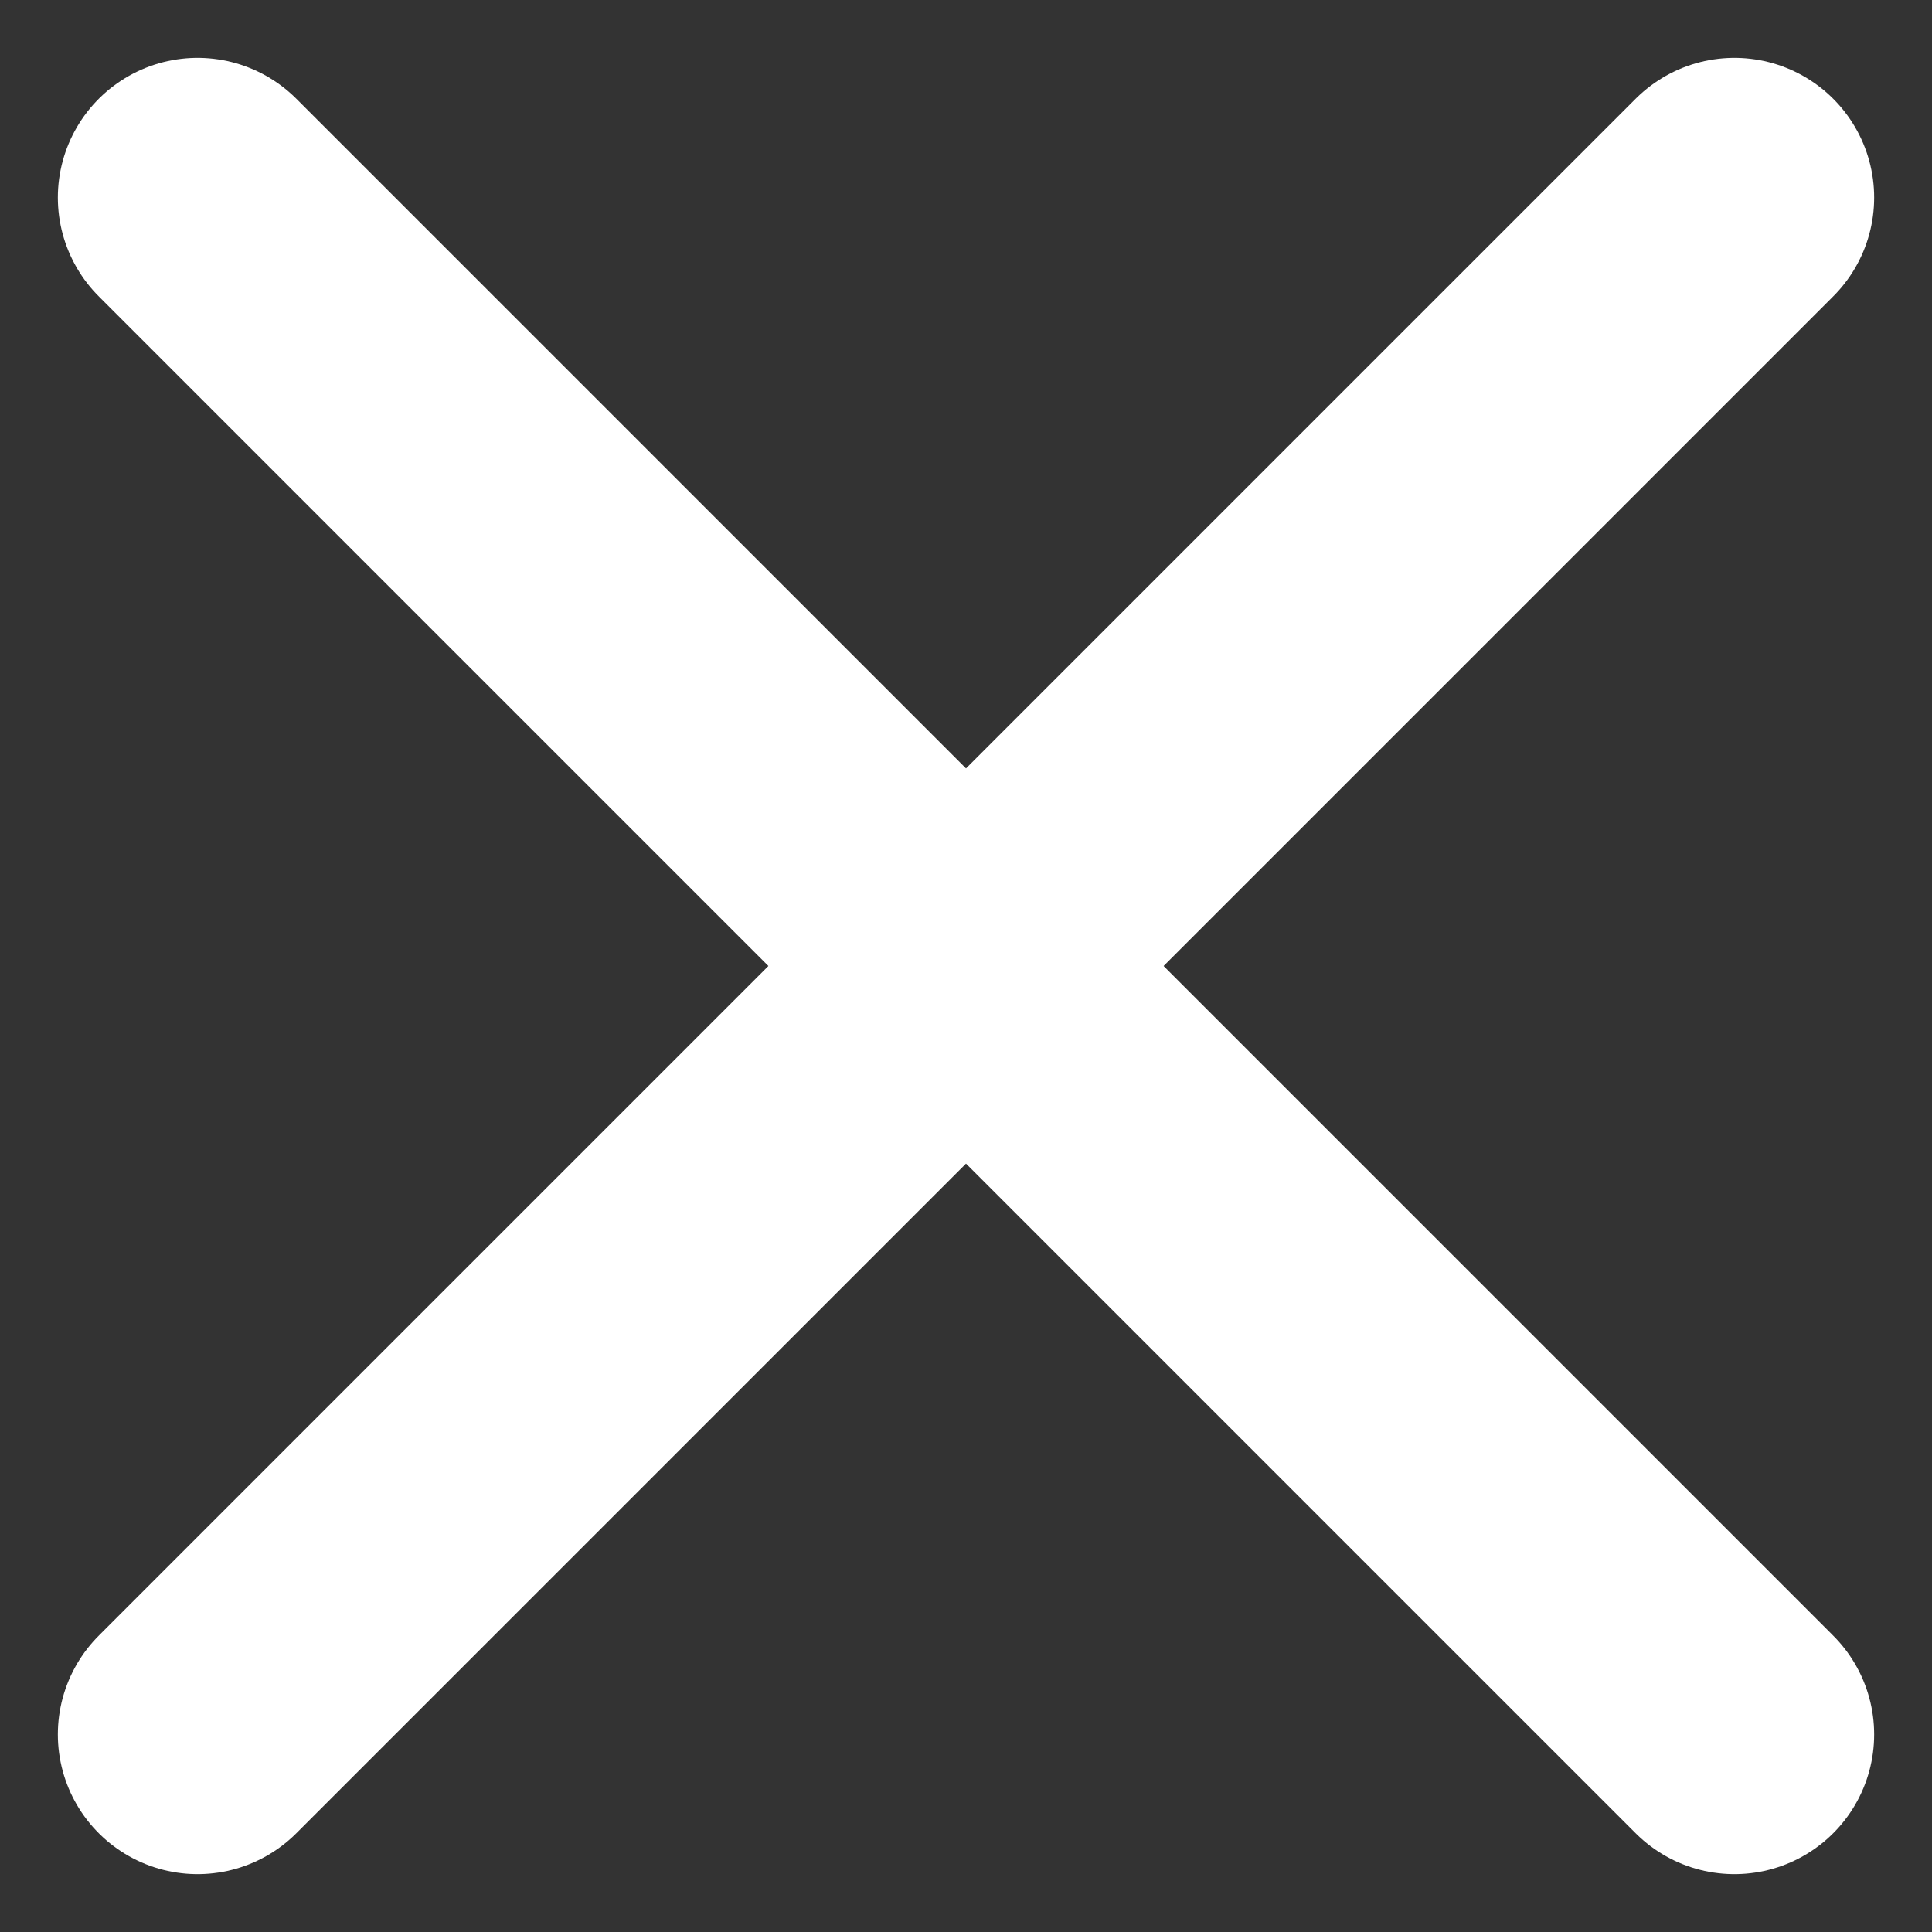
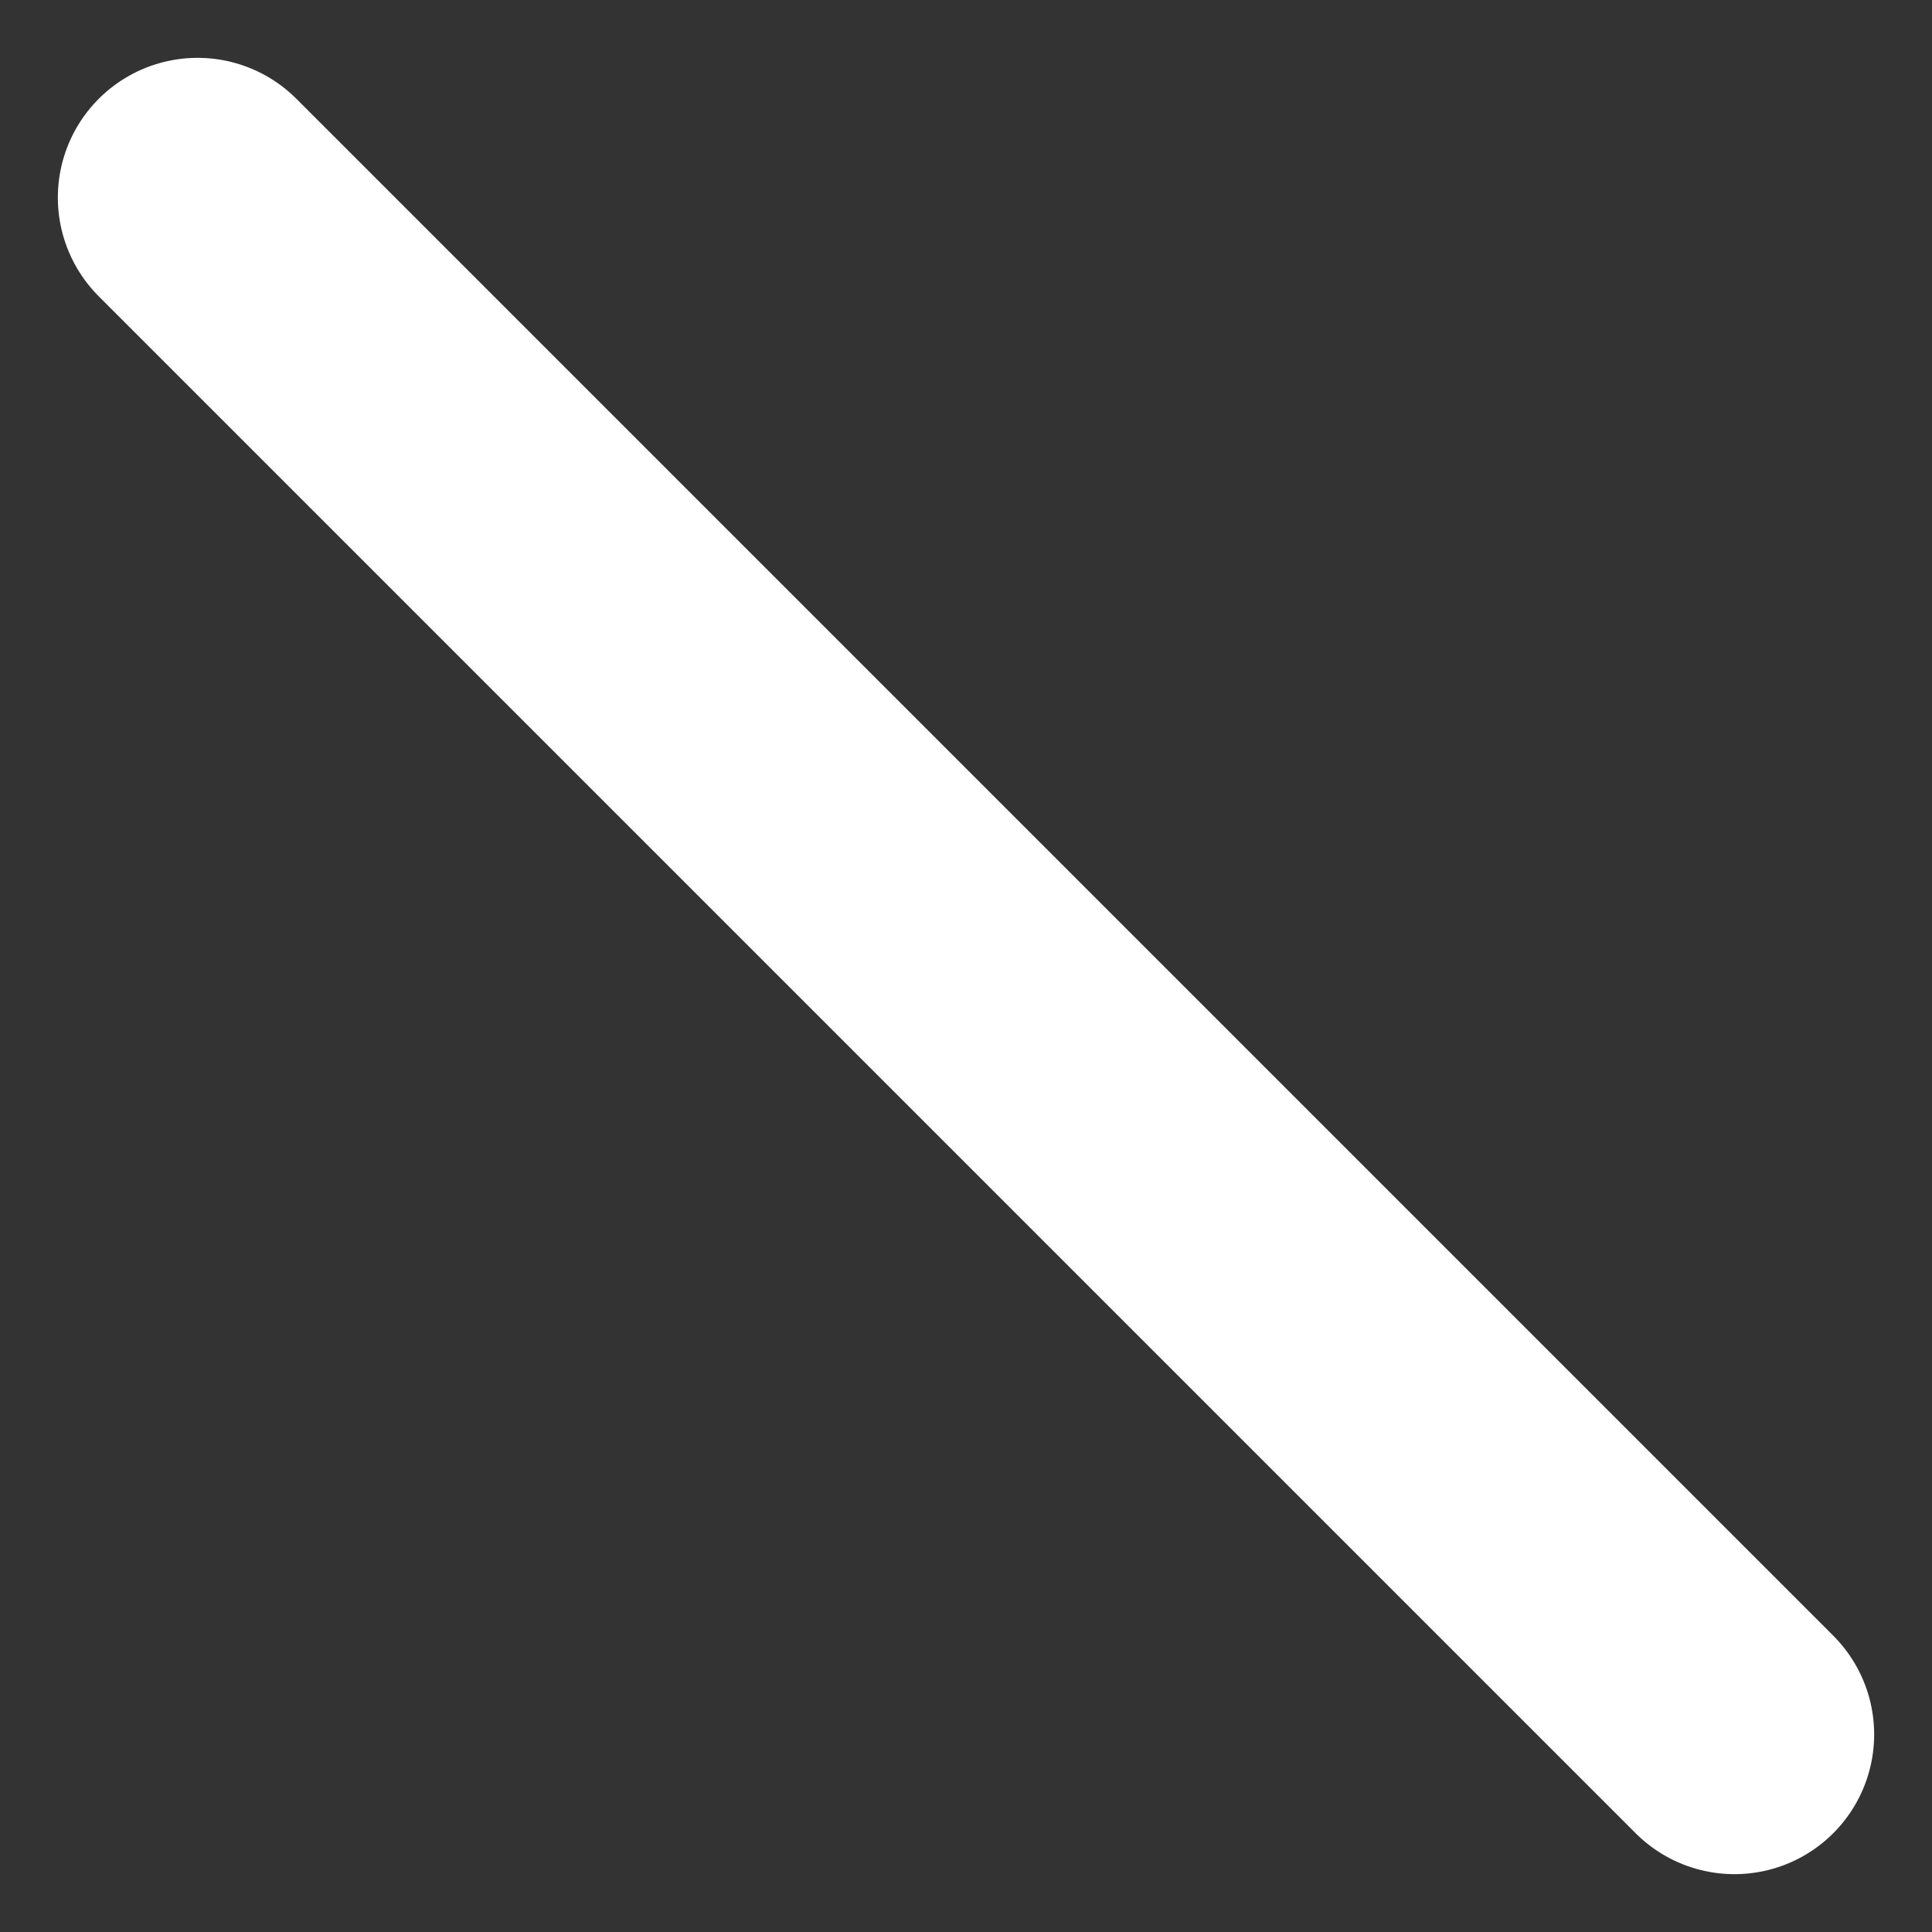
<svg xmlns="http://www.w3.org/2000/svg" width="13.828" height="13.828" viewBox="0 0 13.828 13.828">
  <rect x="0" y="0" width="13.828" height="13.828" fill="#333333" stroke="none" />
  <g id="Cross_Icon" transform="translate(-5.586 -29.586)">
    <line id="Line_27" data-name="Line 27" x2="11" y2="11" transform="translate(7 31)" fill="none" stroke="#fff" stroke-linecap="round" stroke-linejoin="round" stroke-width="2" />
-     <line id="Line_28" data-name="Line 28" y1="11" x2="11" transform="translate(7 31)" fill="none" stroke="#fff" stroke-linecap="round" stroke-linejoin="round" stroke-width="2" />
  </g>
</svg>